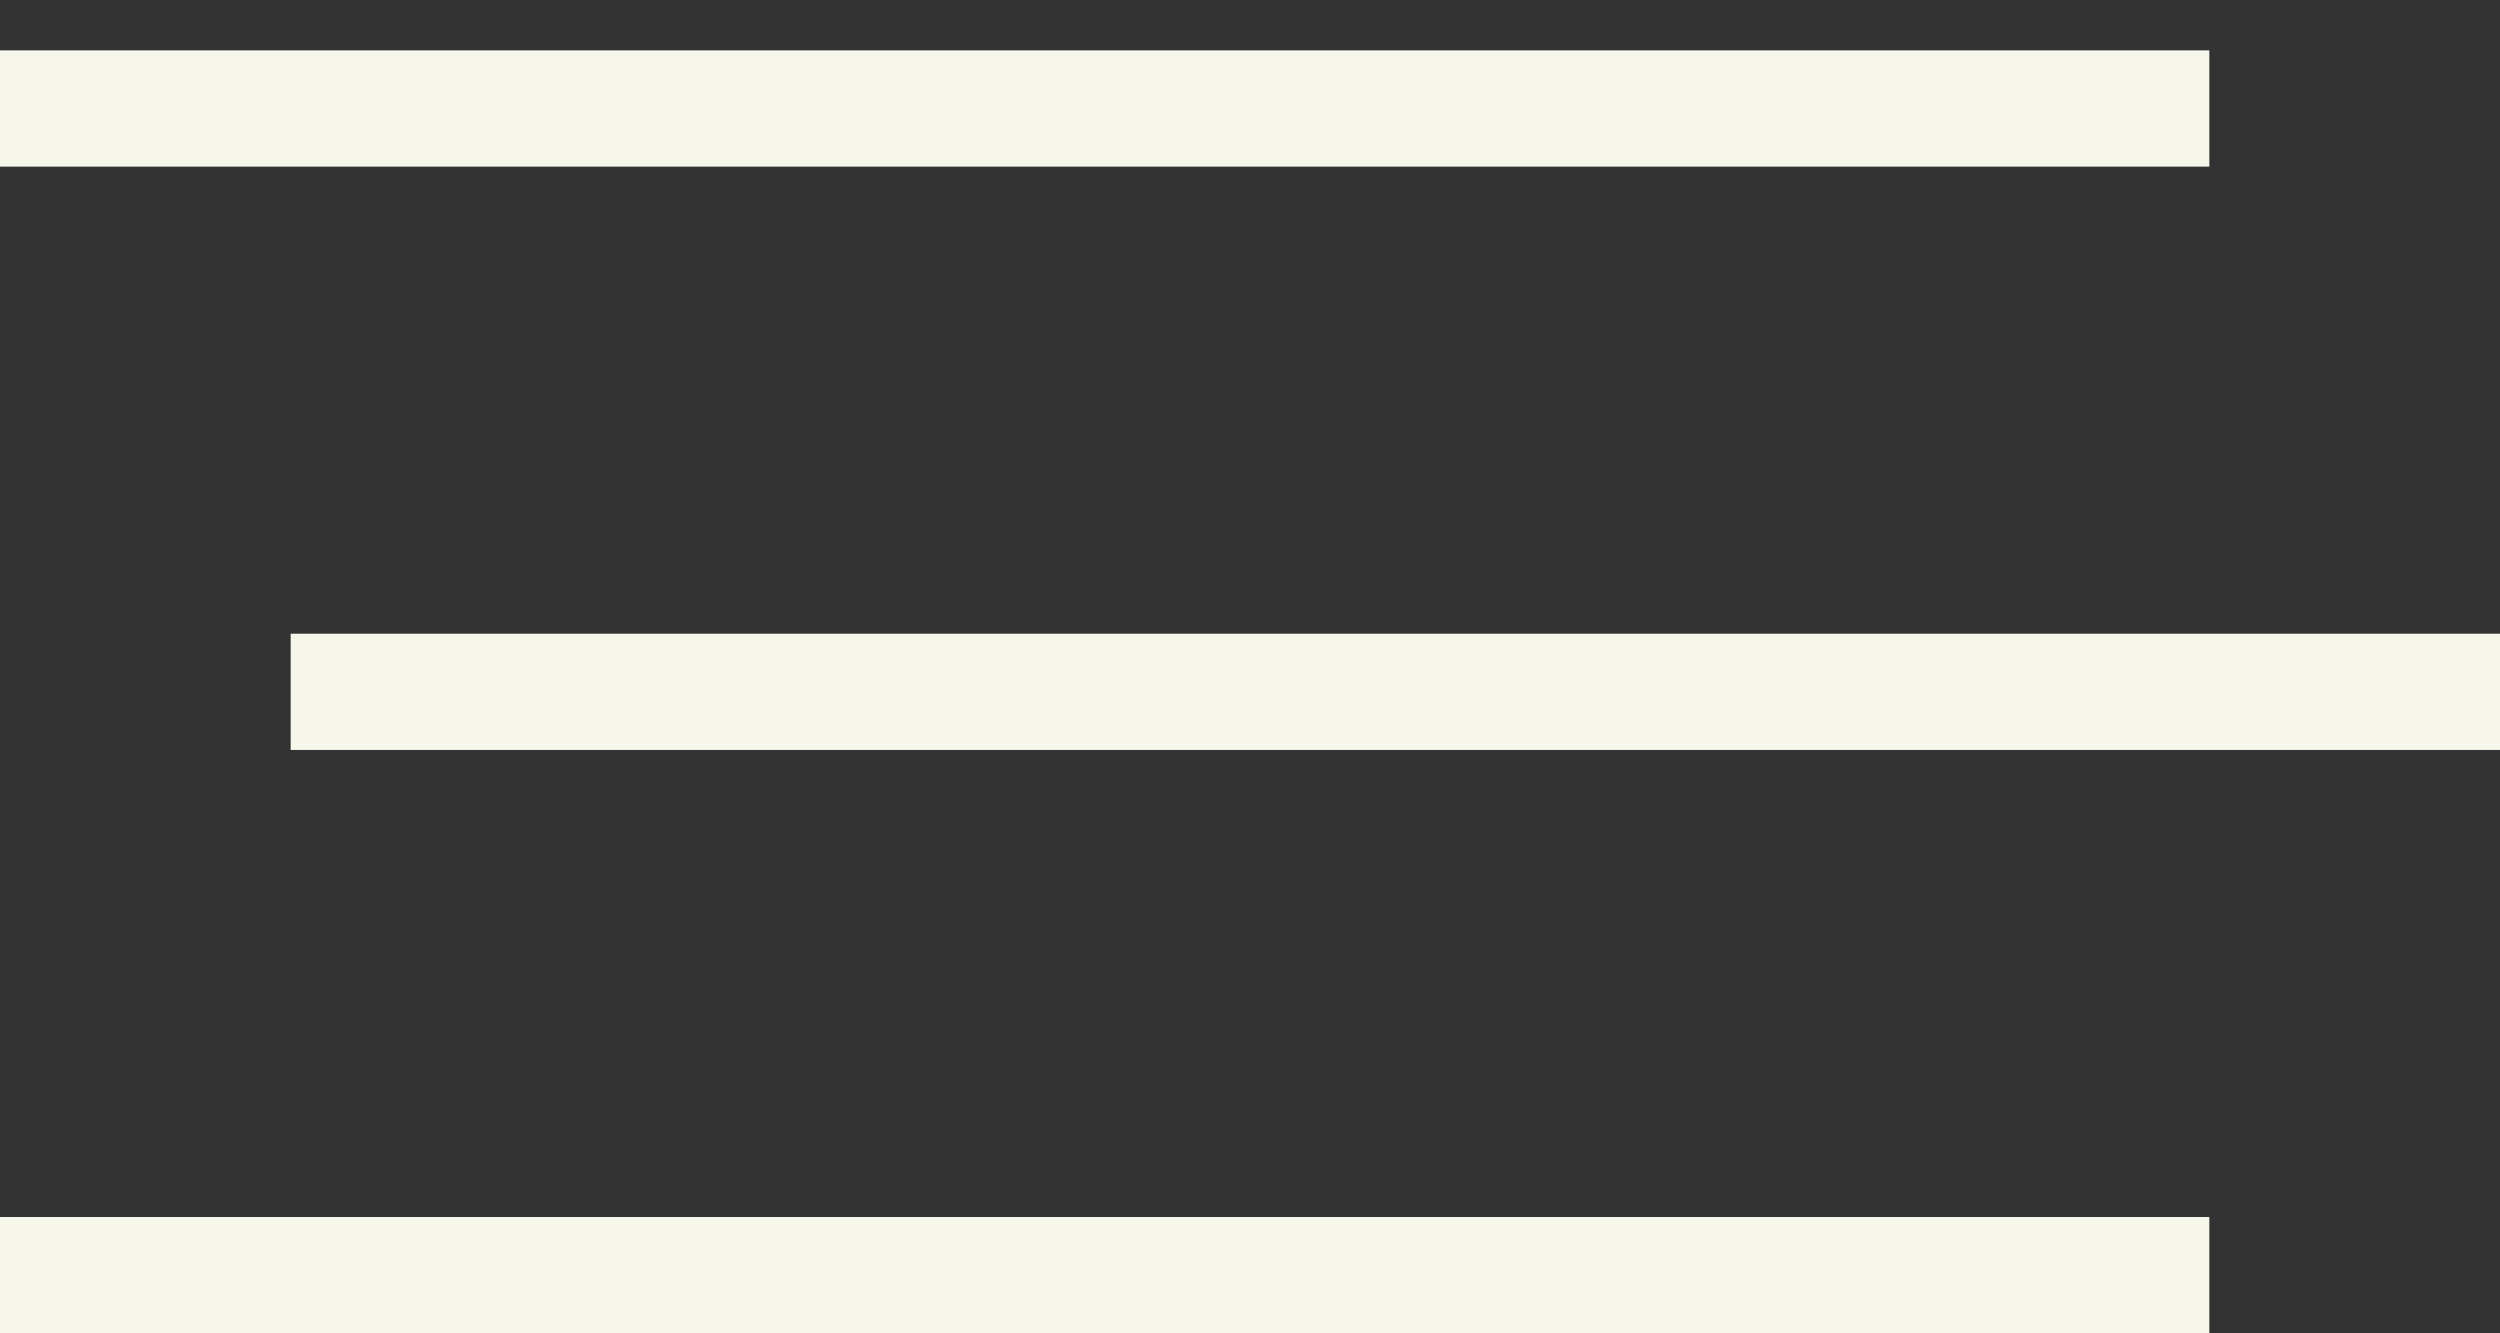
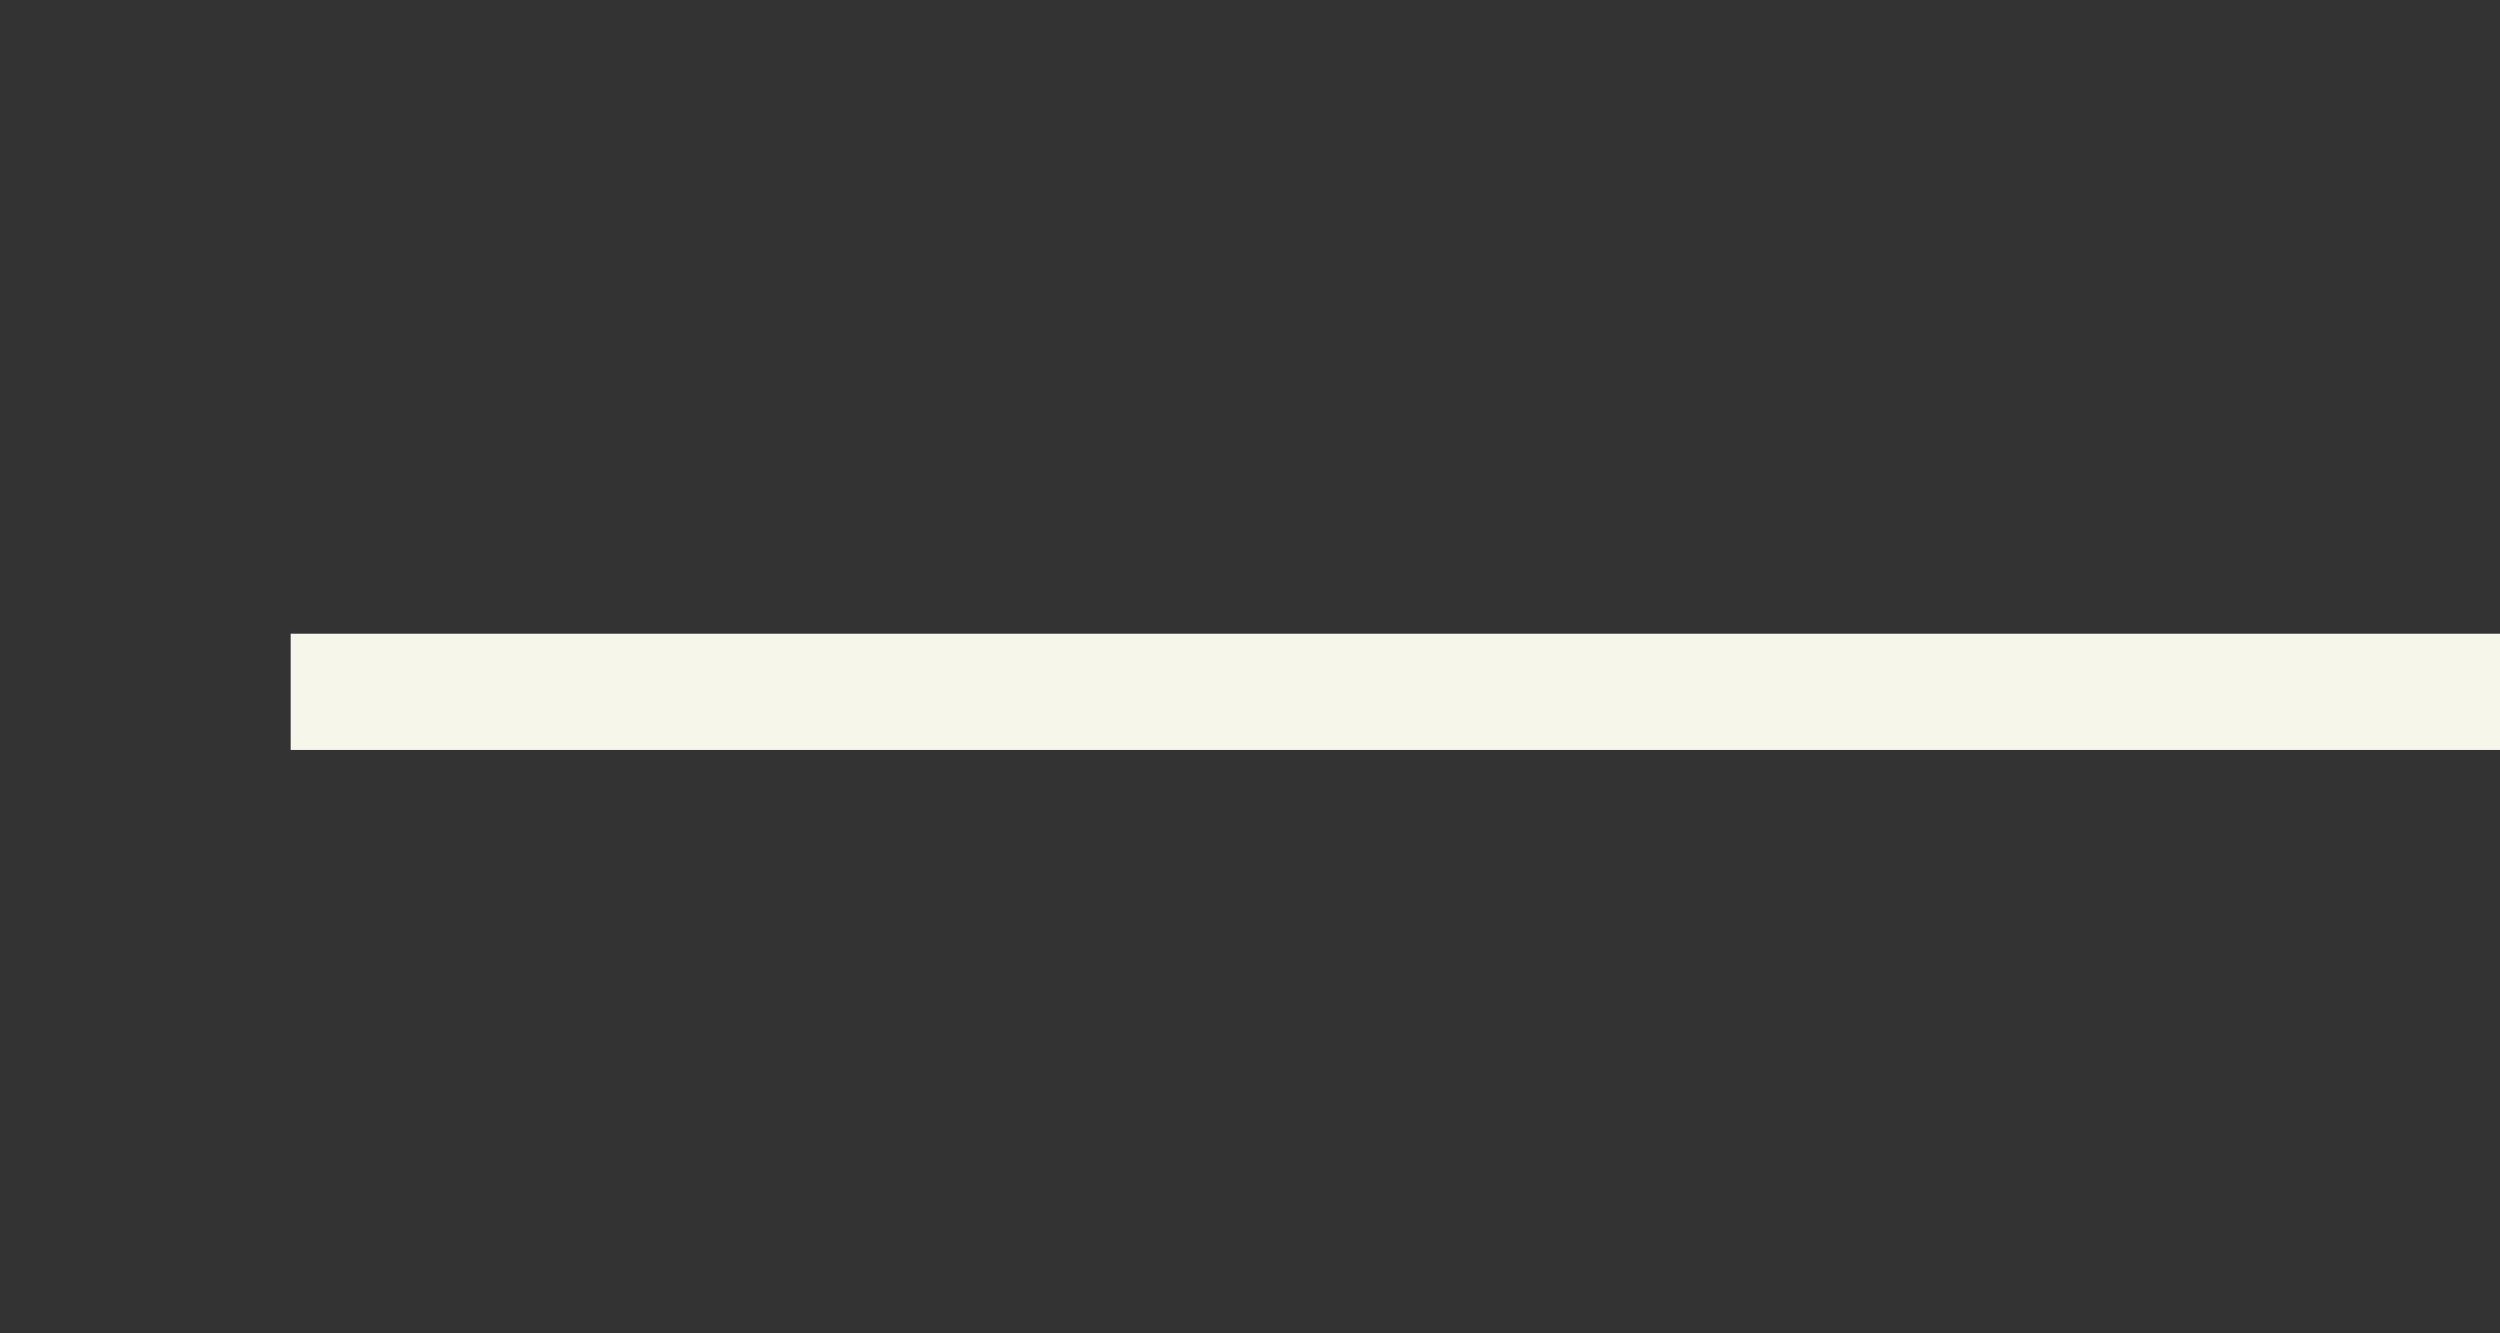
<svg xmlns="http://www.w3.org/2000/svg" width="30" height="16" viewBox="0 0 30 16" fill="none">
  <rect x="0" y="0" width="30" height="16" fill="#333333" stroke="none" />
-   <line y1="1.302" x2="26.512" y2="1.302" stroke="#F6F6EA" stroke-width="1.395" />
  <line x1="3.488" y1="8.302" x2="30" y2="8.302" stroke="#F6F6EA" stroke-width="1.395" />
-   <line y1="15.302" x2="26.512" y2="15.302" stroke="#F6F6EA" stroke-width="1.395" />
</svg>